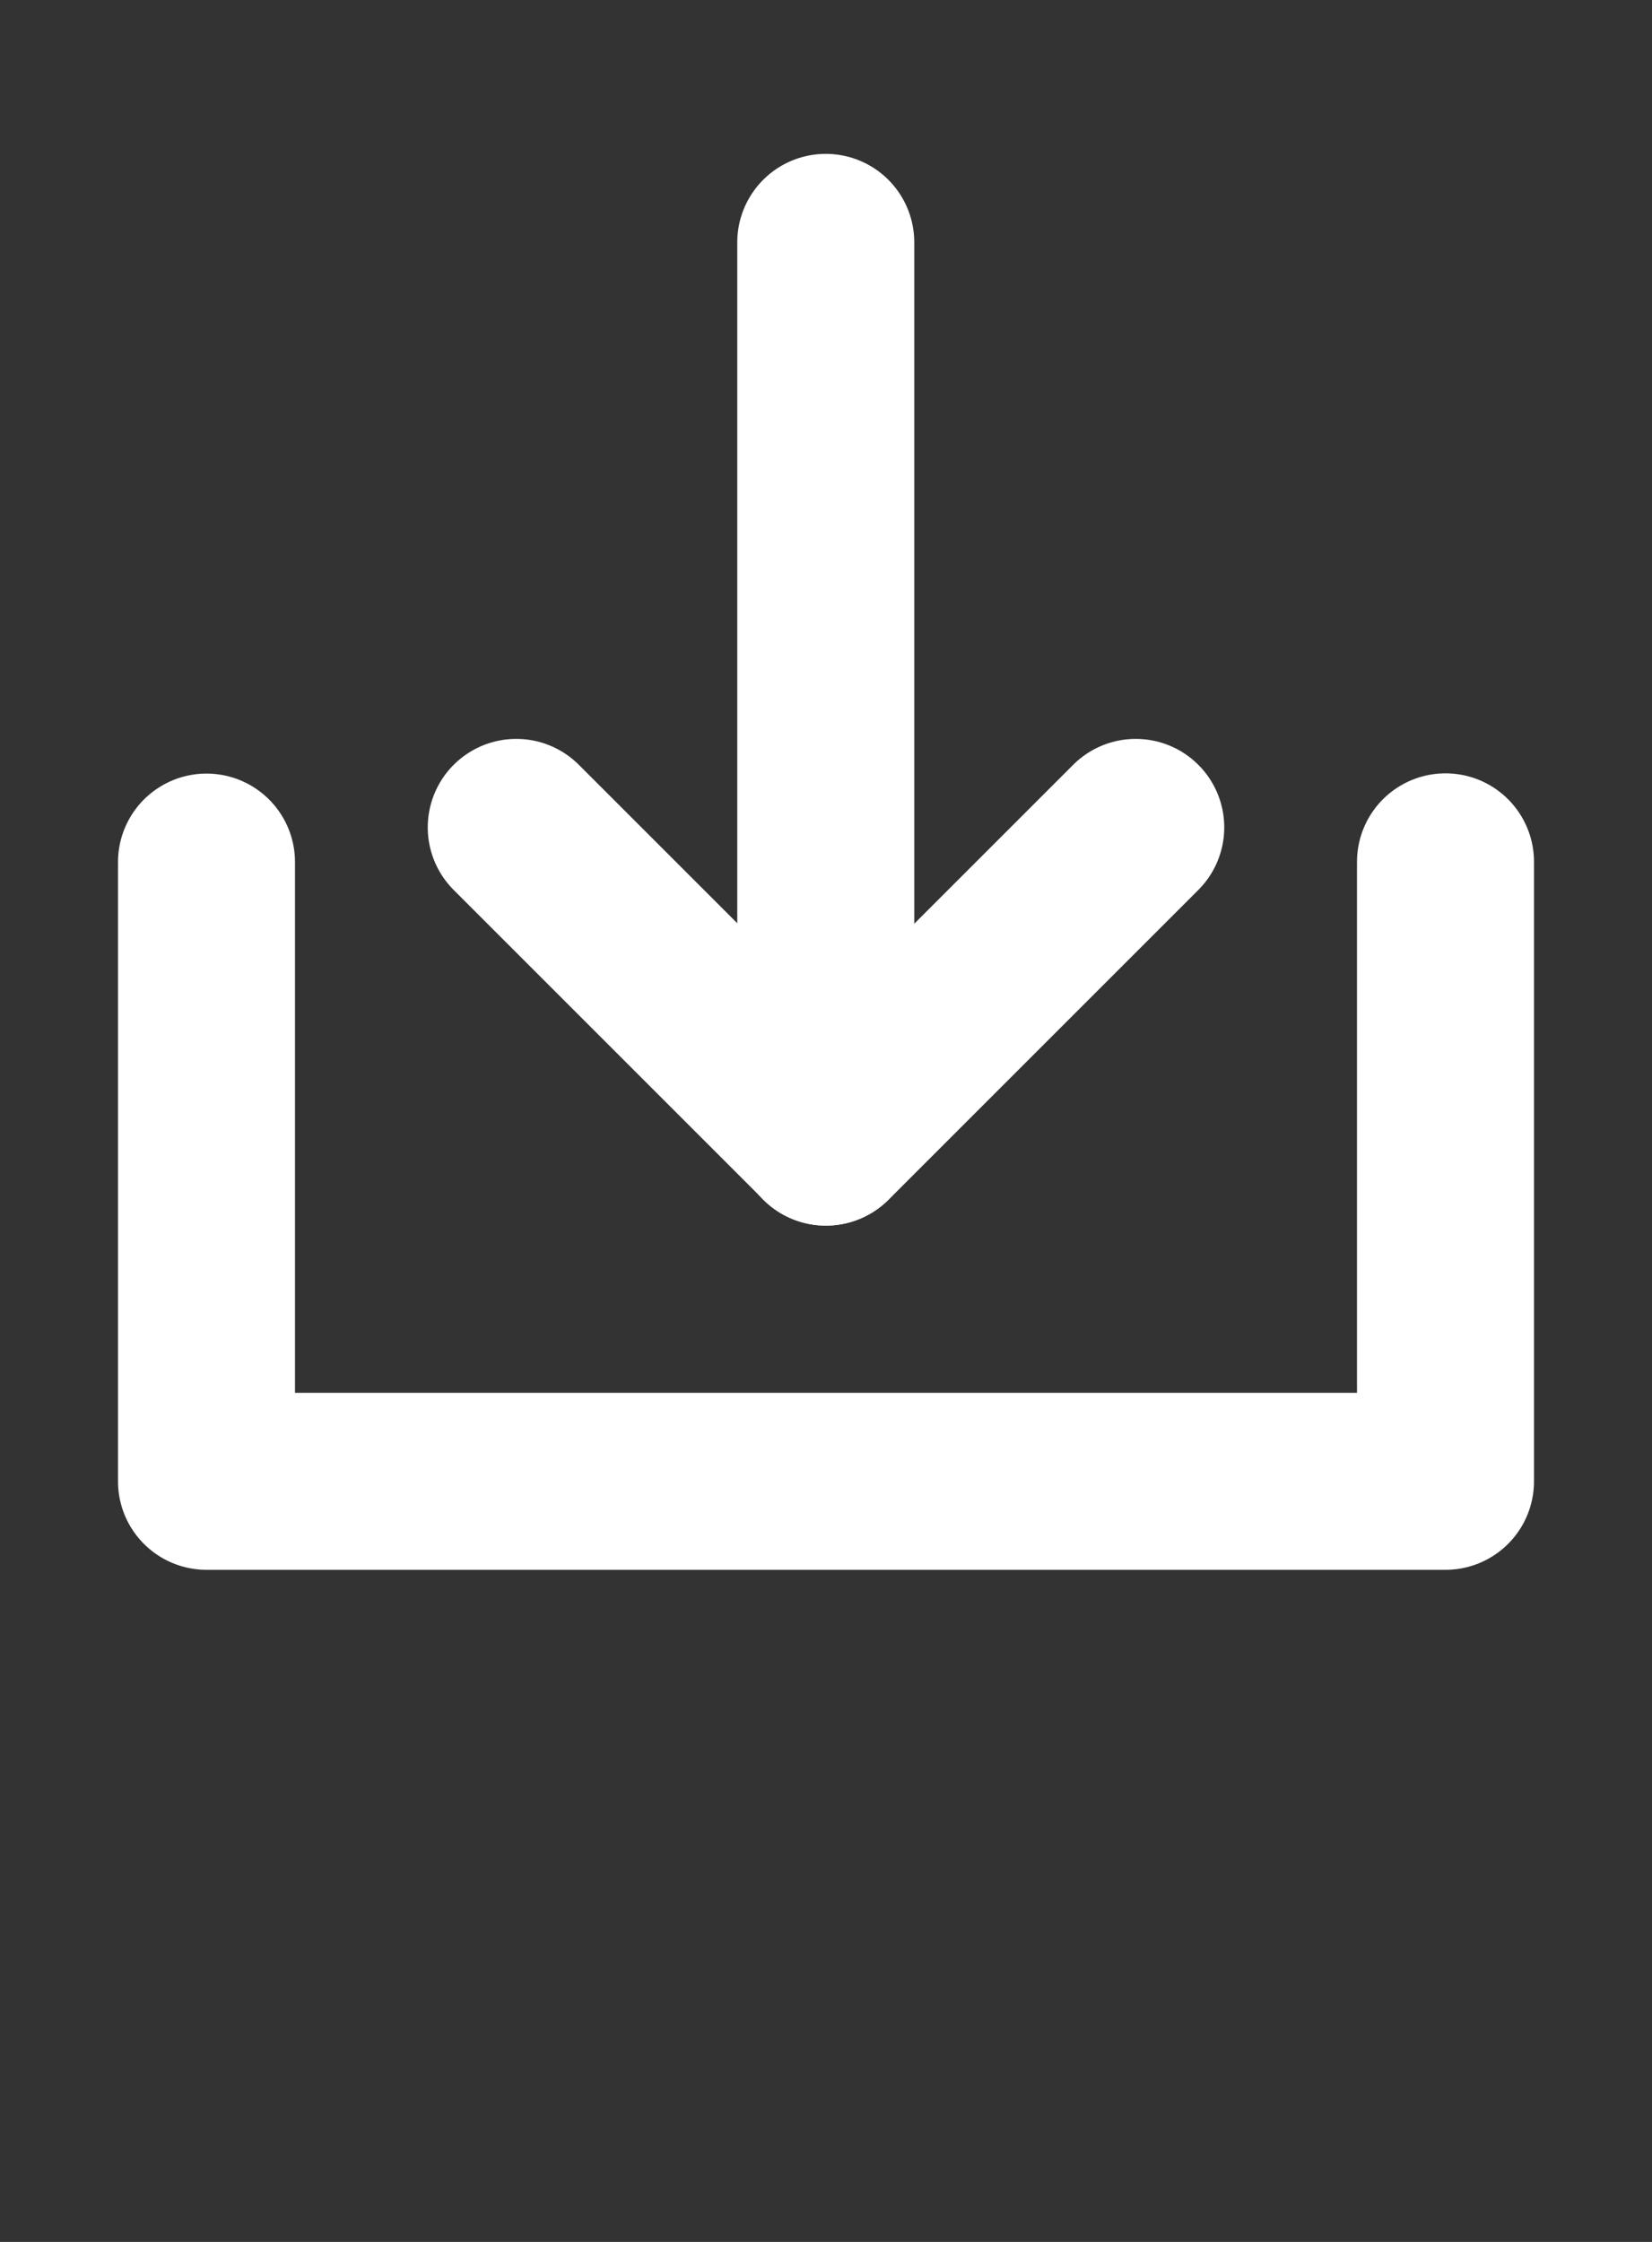
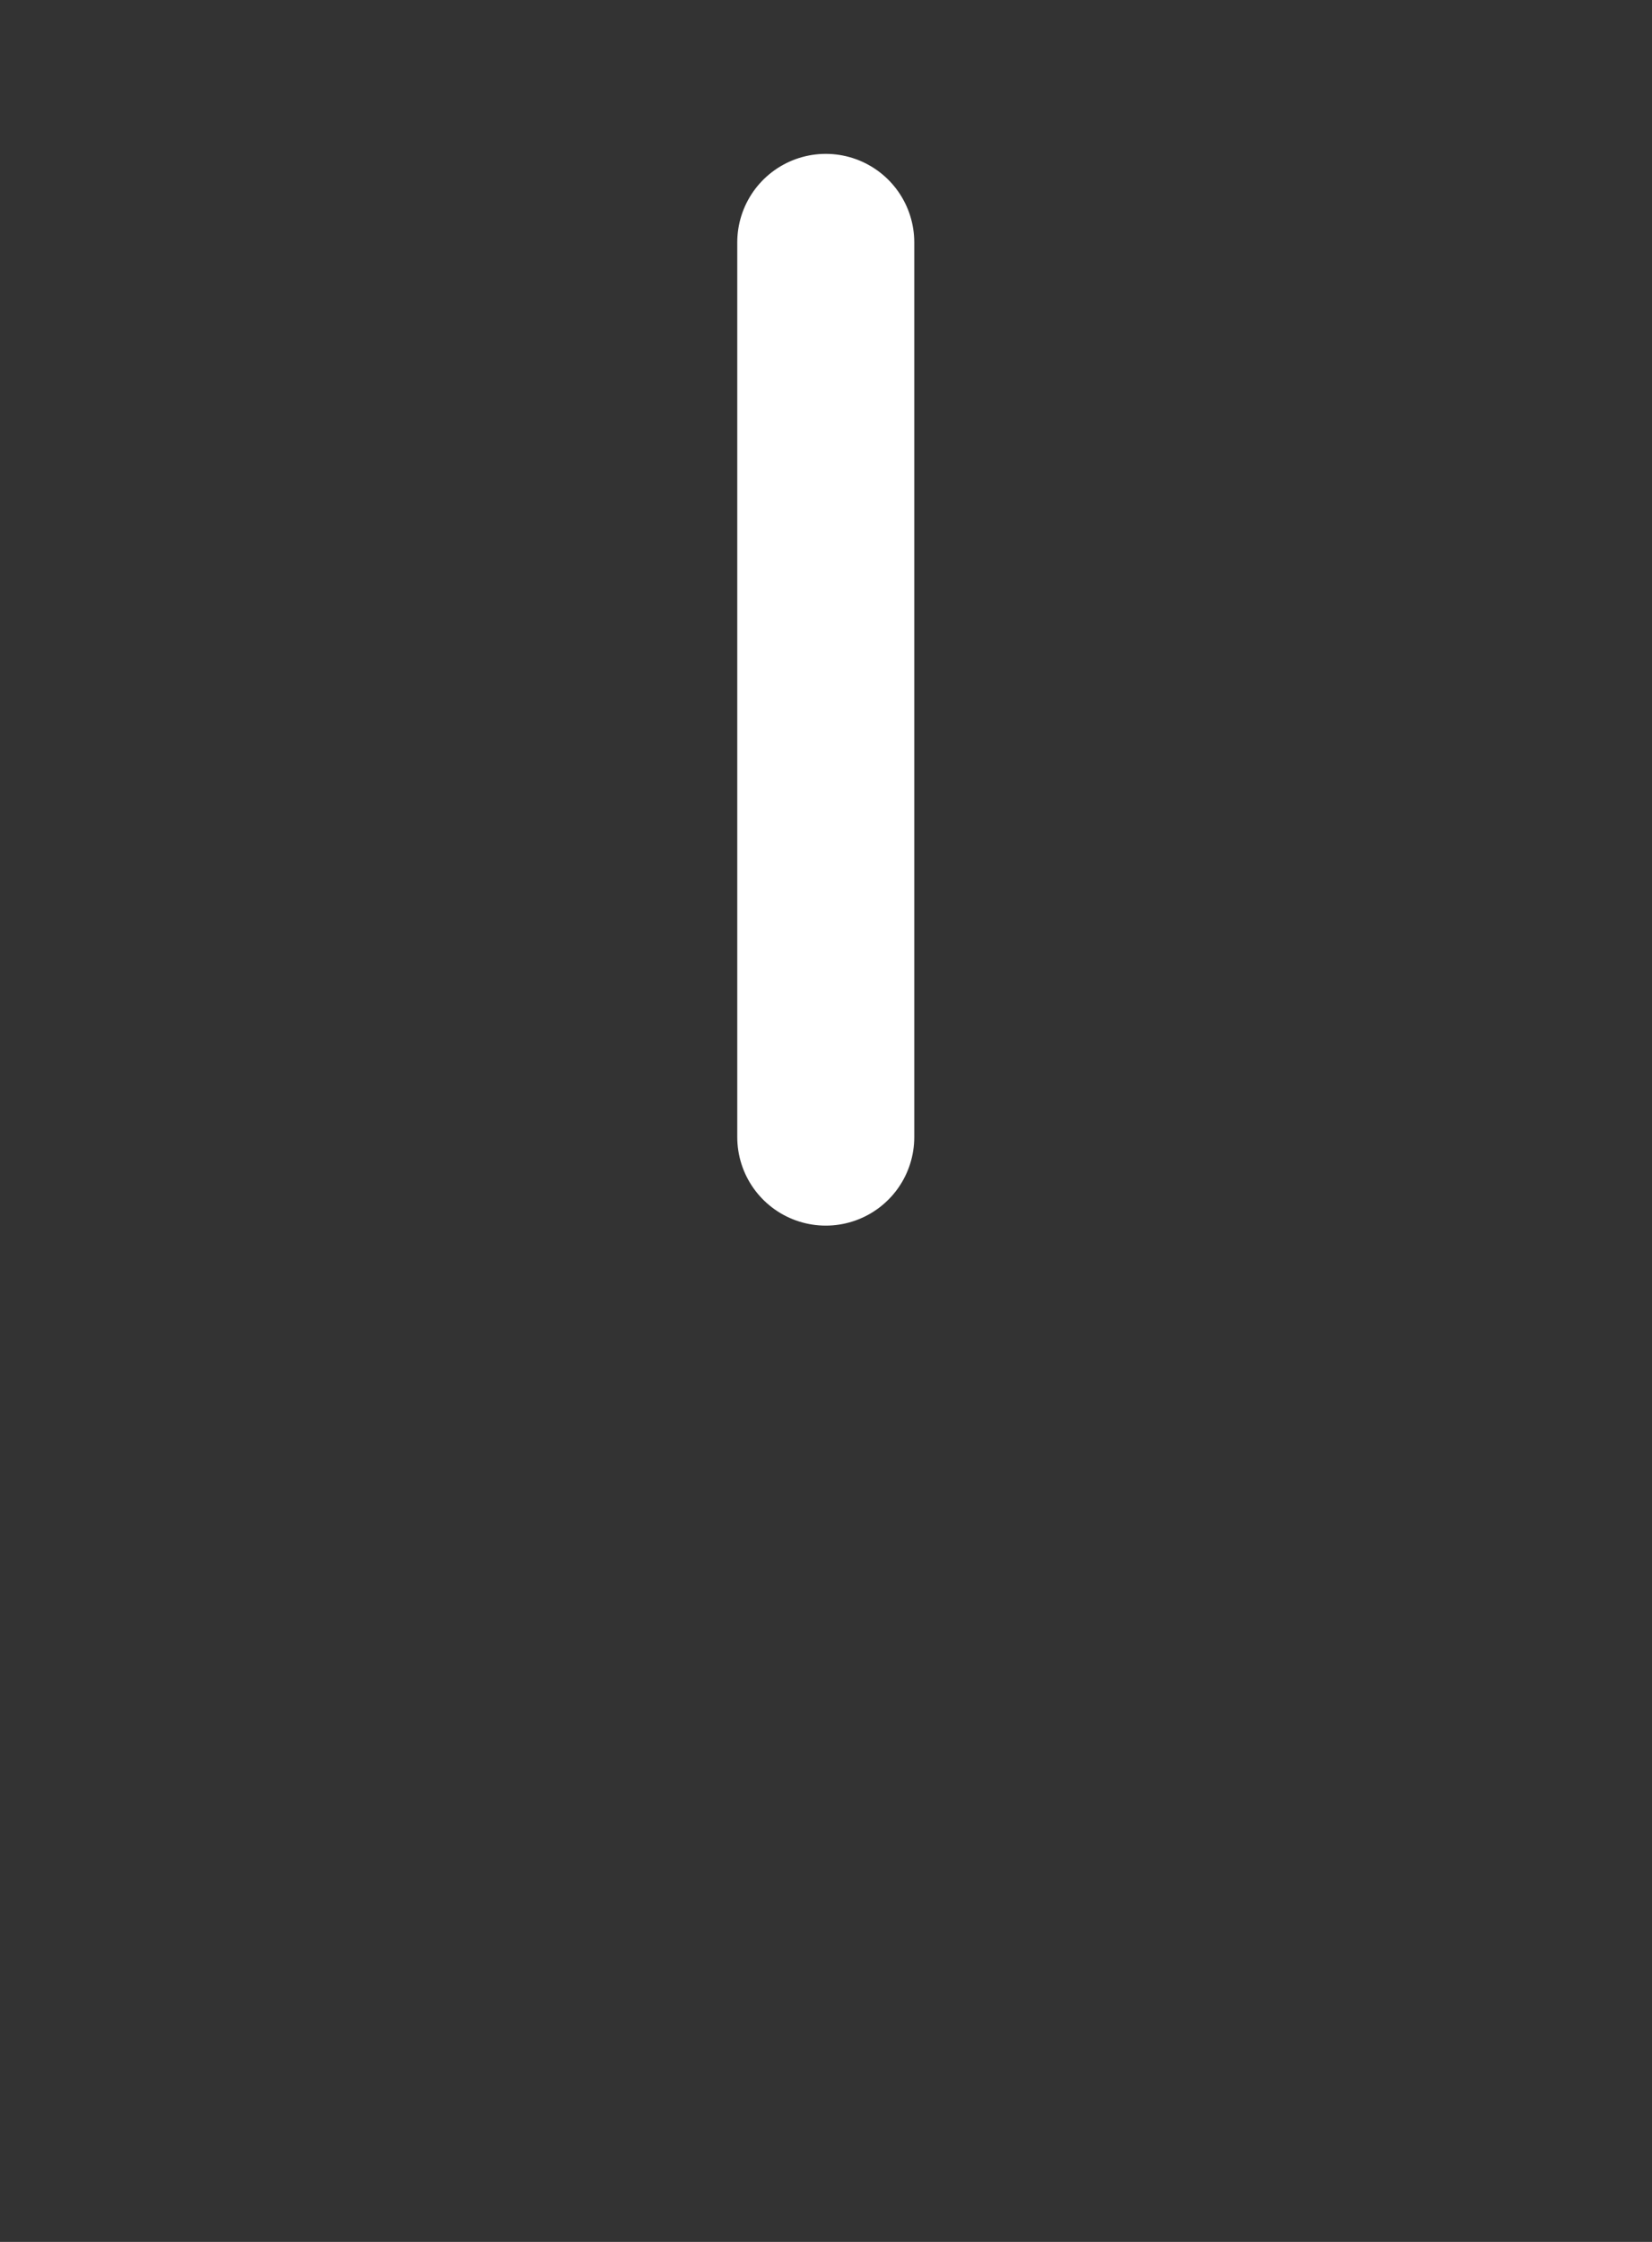
<svg xmlns="http://www.w3.org/2000/svg" width="14" height="19" viewBox="0 0 14 19" fill="none">
  <rect x="0" y="0" width="14" height="19" fill="#333333" stroke="none" />
-   <path d="M1.75 7.306V12.554H12.25V7.304" stroke="white" stroke-width="1.5" stroke-linecap="round" stroke-linejoin="round" />
-   <path d="M9.625 7.012L7 9.637L4.375 7.012" stroke="white" stroke-width="1.5" stroke-linecap="round" stroke-linejoin="round" />
  <path d="M6.998 2.054V9.637" stroke="white" stroke-width="1.5" stroke-linecap="round" stroke-linejoin="round" />
</svg>